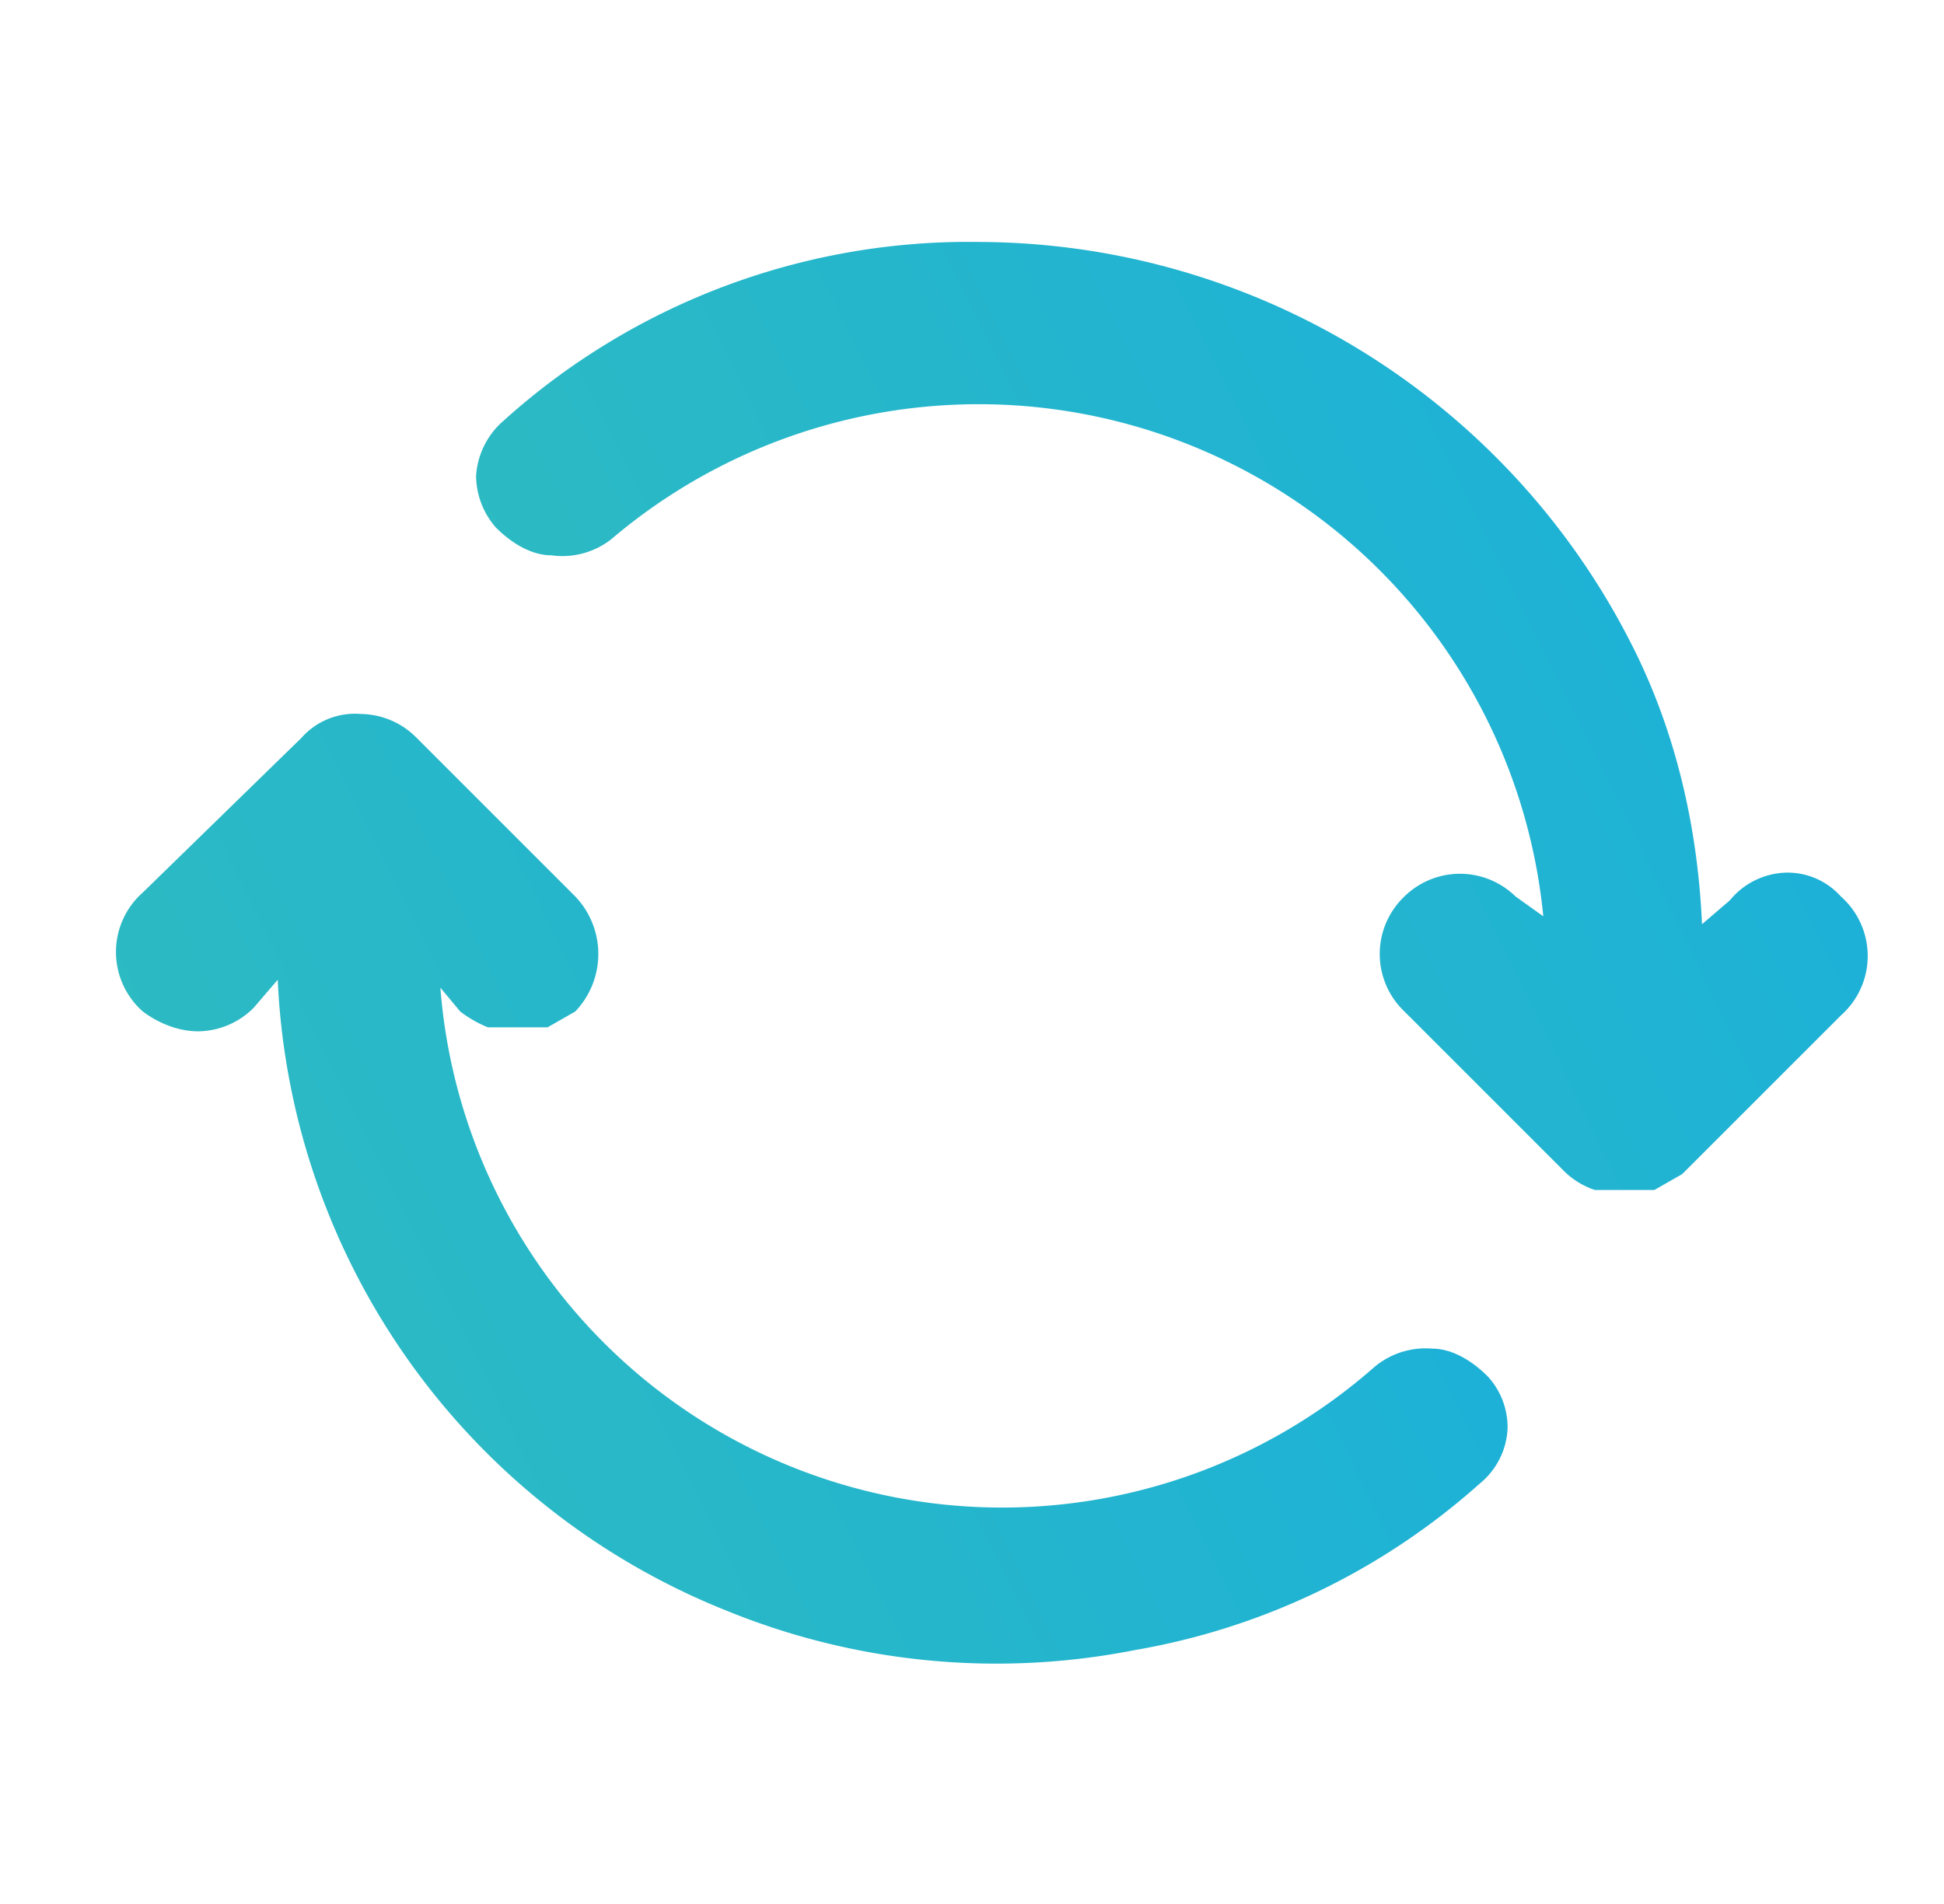
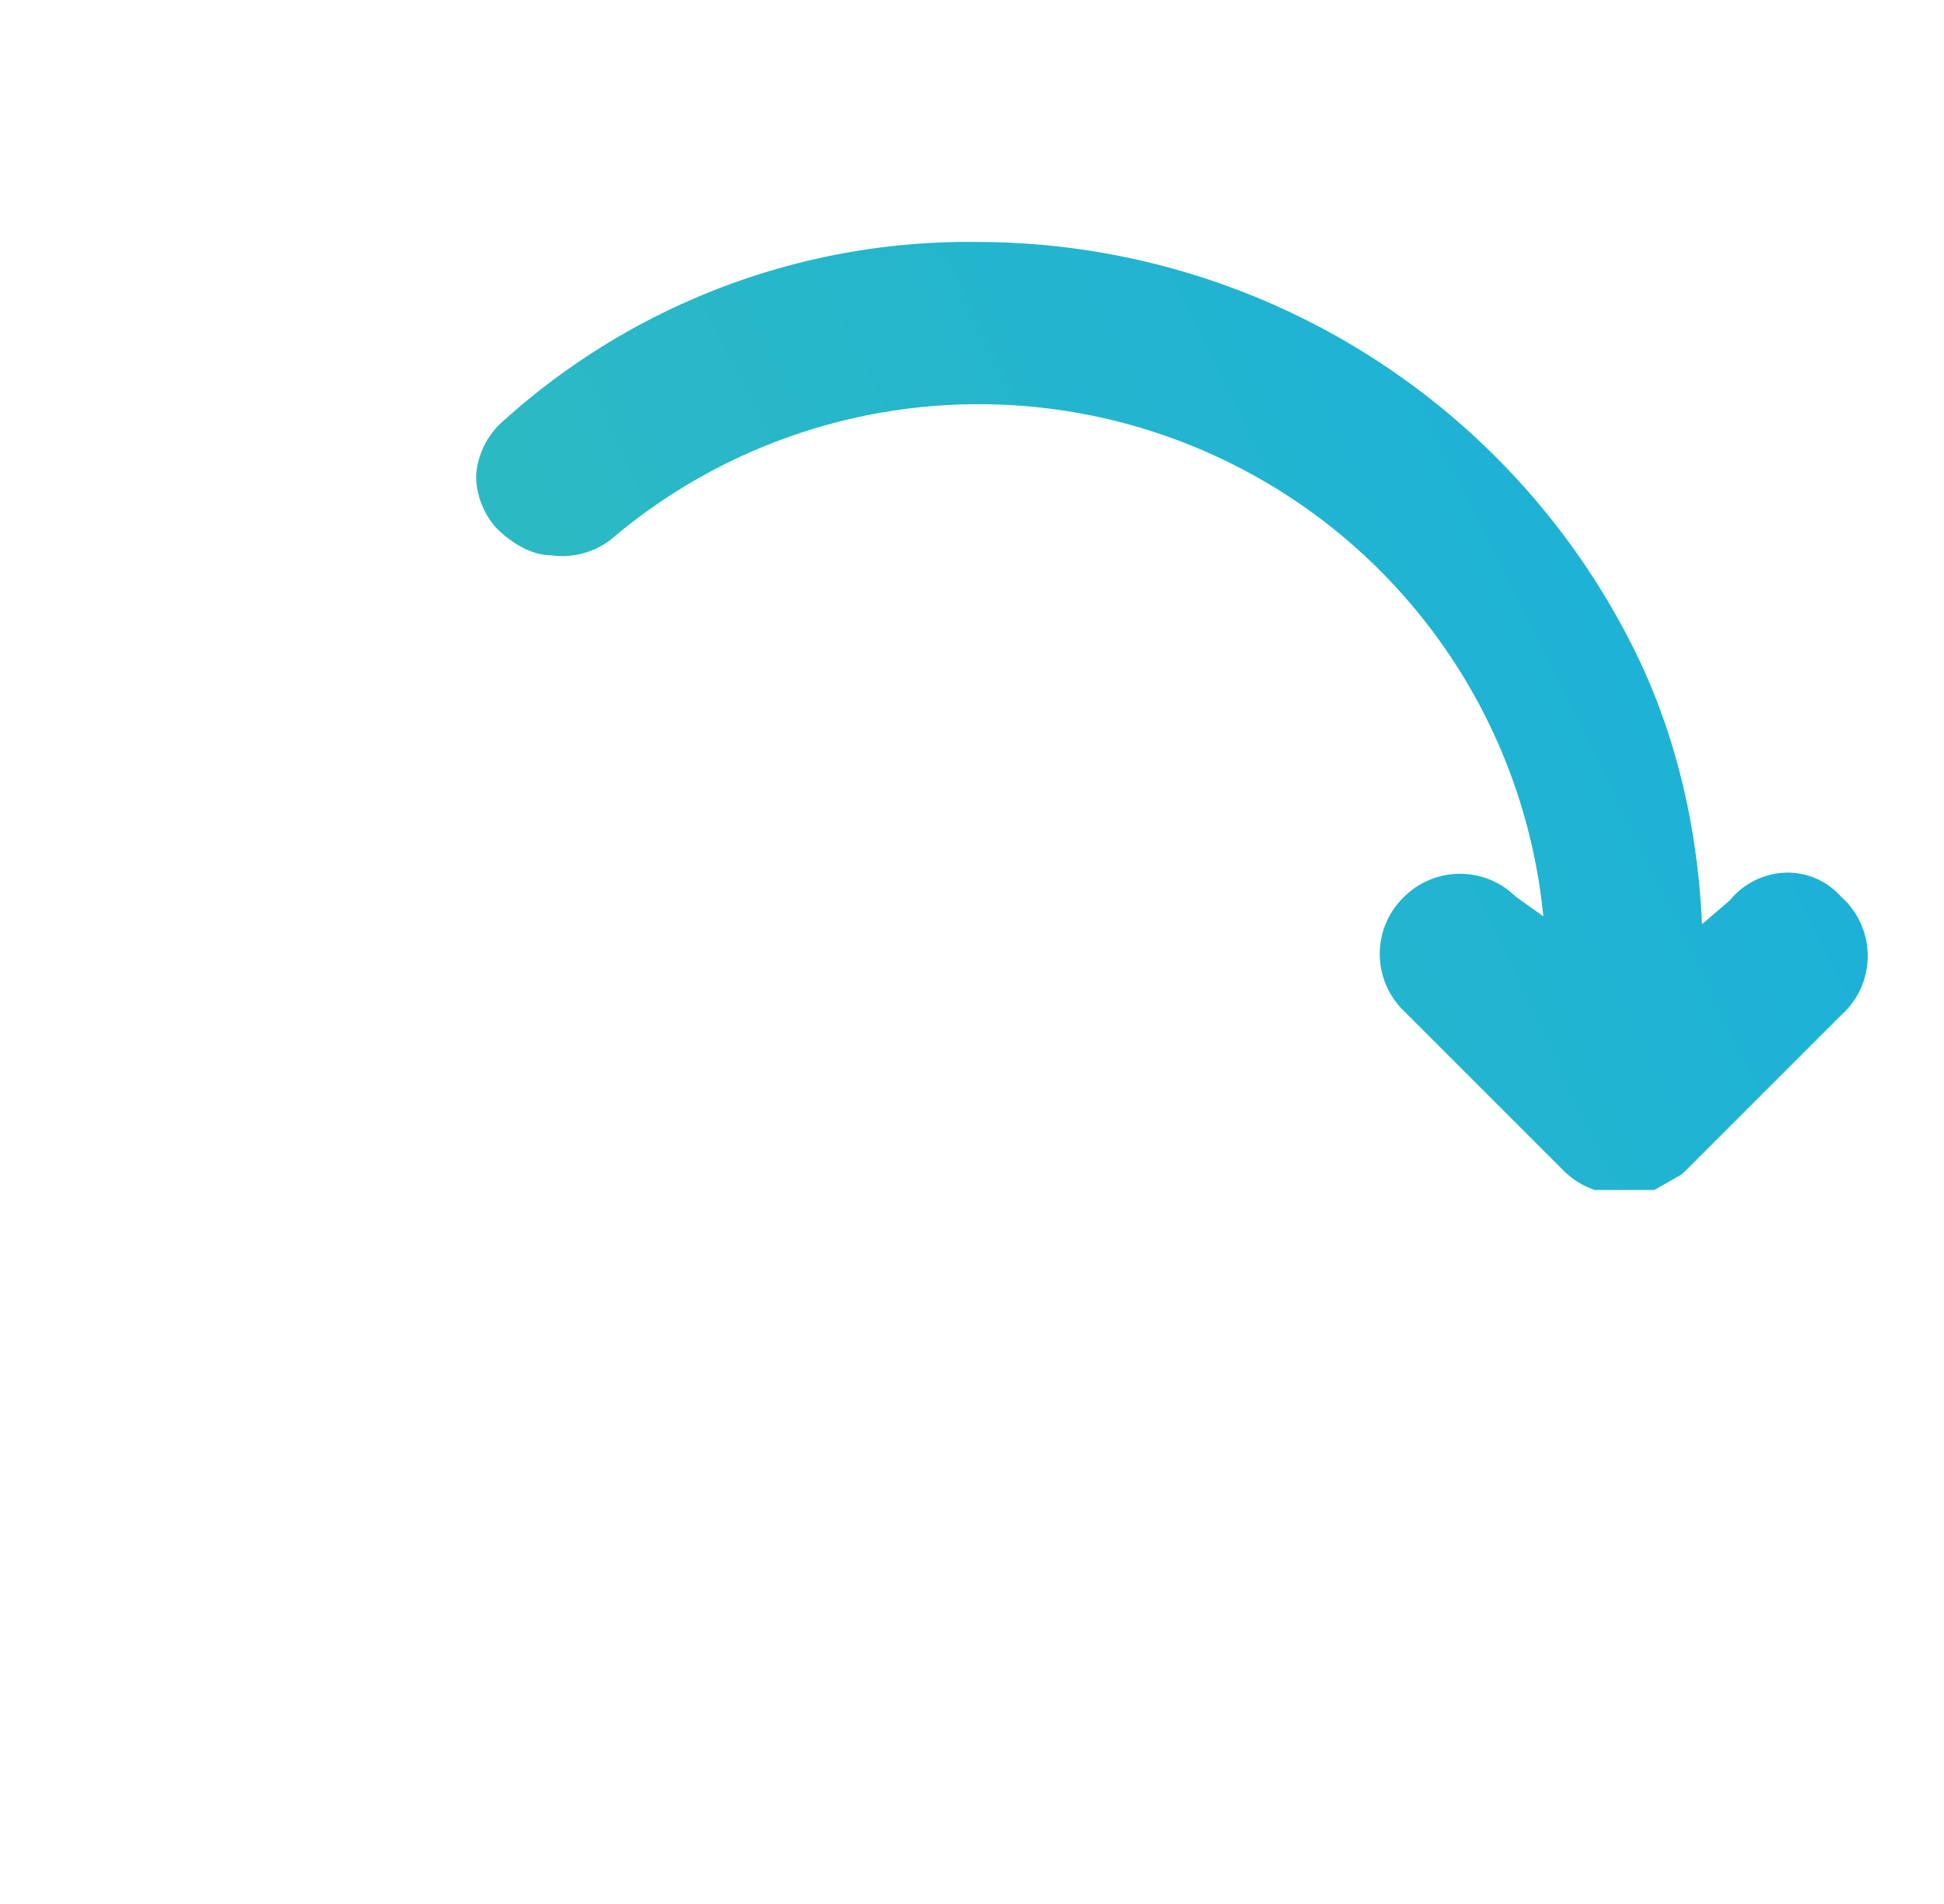
<svg xmlns="http://www.w3.org/2000/svg" width="49" height="48" fill="none" viewBox="0 0 49 48">
-   <path fill="url(#a)" d="M37.5 34.7A1.9 1.9 0 0 1 38 36a1.9 1.9 0 0 1-.7 1.4 17.5 17.5 0 0 1-8.7 4.2 18 18 0 0 1-10.3-1A18 18 0 0 1 7 24.7l-.6.7A2 2 0 0 1 5 26c-.5 0-1-.2-1.4-.5a2 2 0 0 1 0-3l4-3.9a1.8 1.8 0 0 1 1.5-.6 2 2 0 0 1 1.4.6l4 4a2.1 2.1 0 0 1 0 2.9l-.7.4h-1.5a3 3 0 0 1-.7-.4l-.5-.6a14.2 14.2 0 0 0 23.5 9.6 2 2 0 0 1 1.5-.5c.5 0 1 .3 1.4.7Z" />
  <path fill="url(#b)" d="M46.4 22.6a2 2 0 0 1 0 3l-4 4-.7.4h-1.5a2 2 0 0 1-.8-.5l-4-4a2 2 0 0 1 0-2.9 2 2 0 0 1 2.8 0l.7.5a14.3 14.3 0 0 0-23.5-9.5 2 2 0 0 1-1.5.4c-.5 0-1-.3-1.4-.7A2 2 0 0 1 12 12a2 2 0 0 1 .7-1.4 17.5 17.5 0 0 1 12-4.5 18.5 18.5 0 0 1 16.6 10.5c1 2.1 1.5 4.4 1.6 6.7l.7-.6A1.9 1.9 0 0 1 45 22a1.8 1.8 0 0 1 1.4.6Z" />
  <defs>
    <linearGradient id="a" x1="80.5" x2="-23" y1="4" y2="55" gradientUnits="userSpaceOnUse">
      <stop stop-color="#00A0FF" />
      <stop offset="1" stop-color="#40C6A7" />
    </linearGradient>
    <linearGradient id="b" x1="89.5" x2="-14" y1="-8" y2="43" gradientUnits="userSpaceOnUse">
      <stop stop-color="#00A0FF" />
      <stop offset="1" stop-color="#40C6A7" />
    </linearGradient>
  </defs>
</svg>